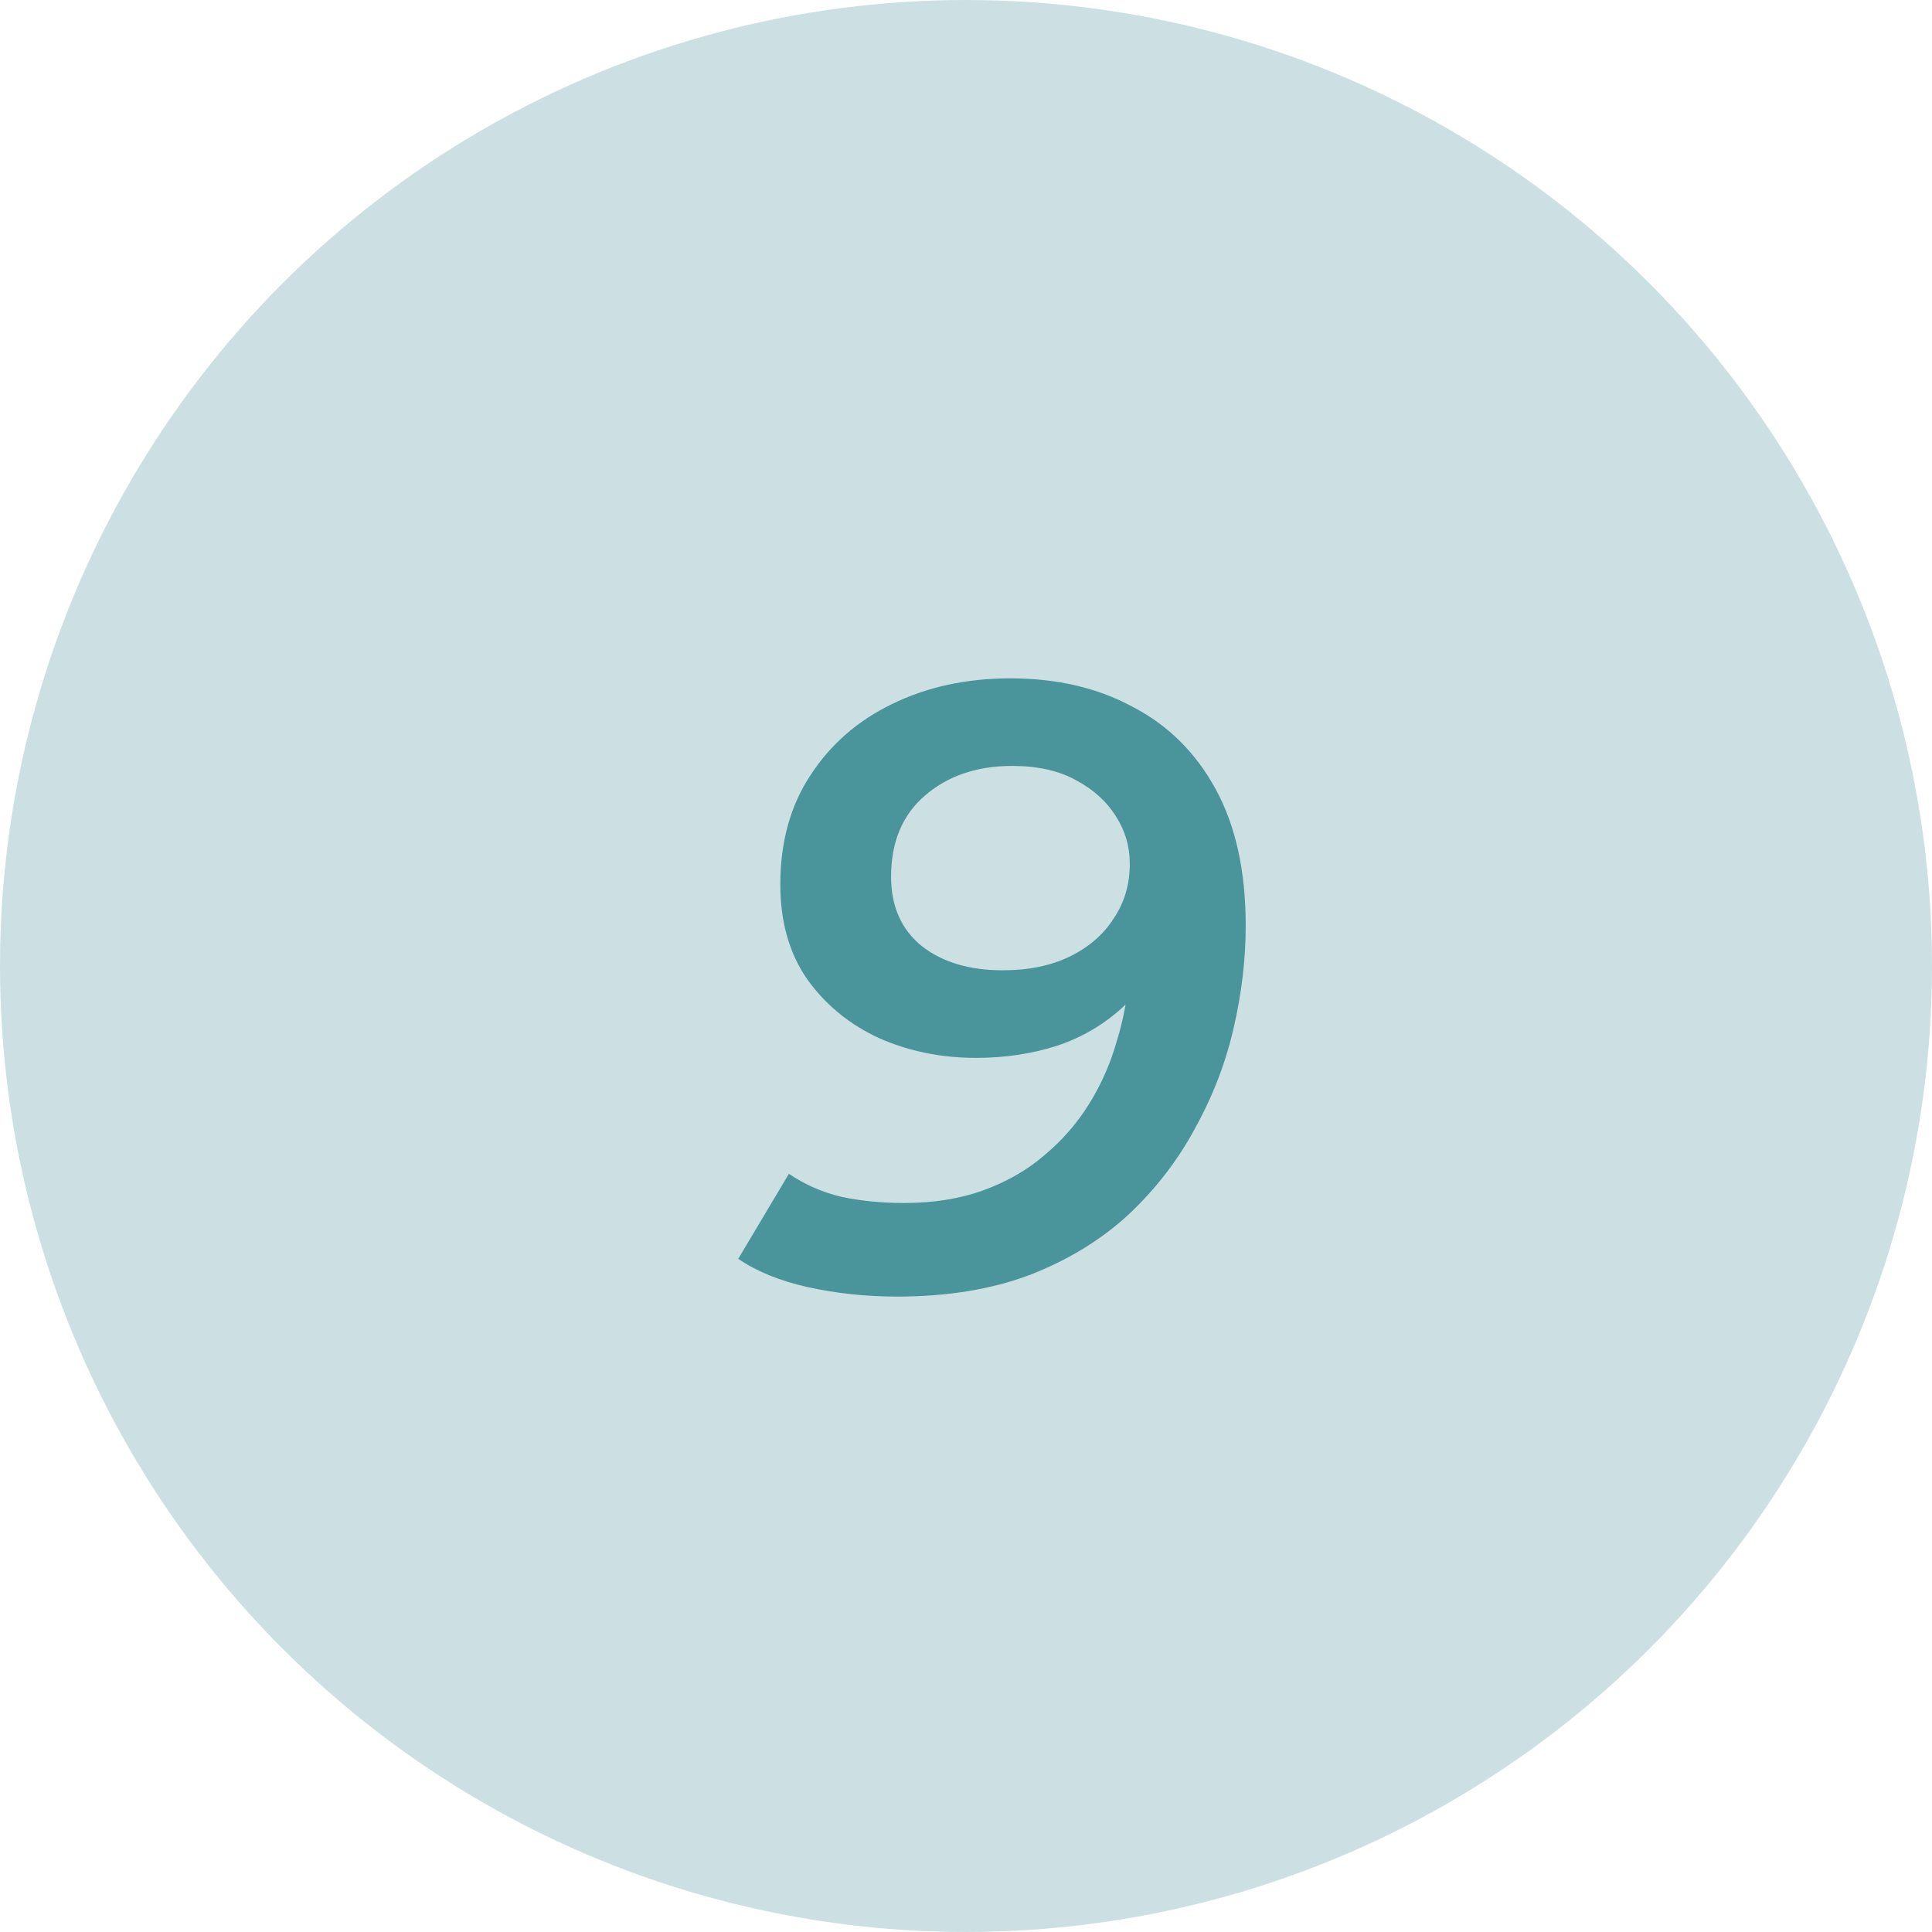
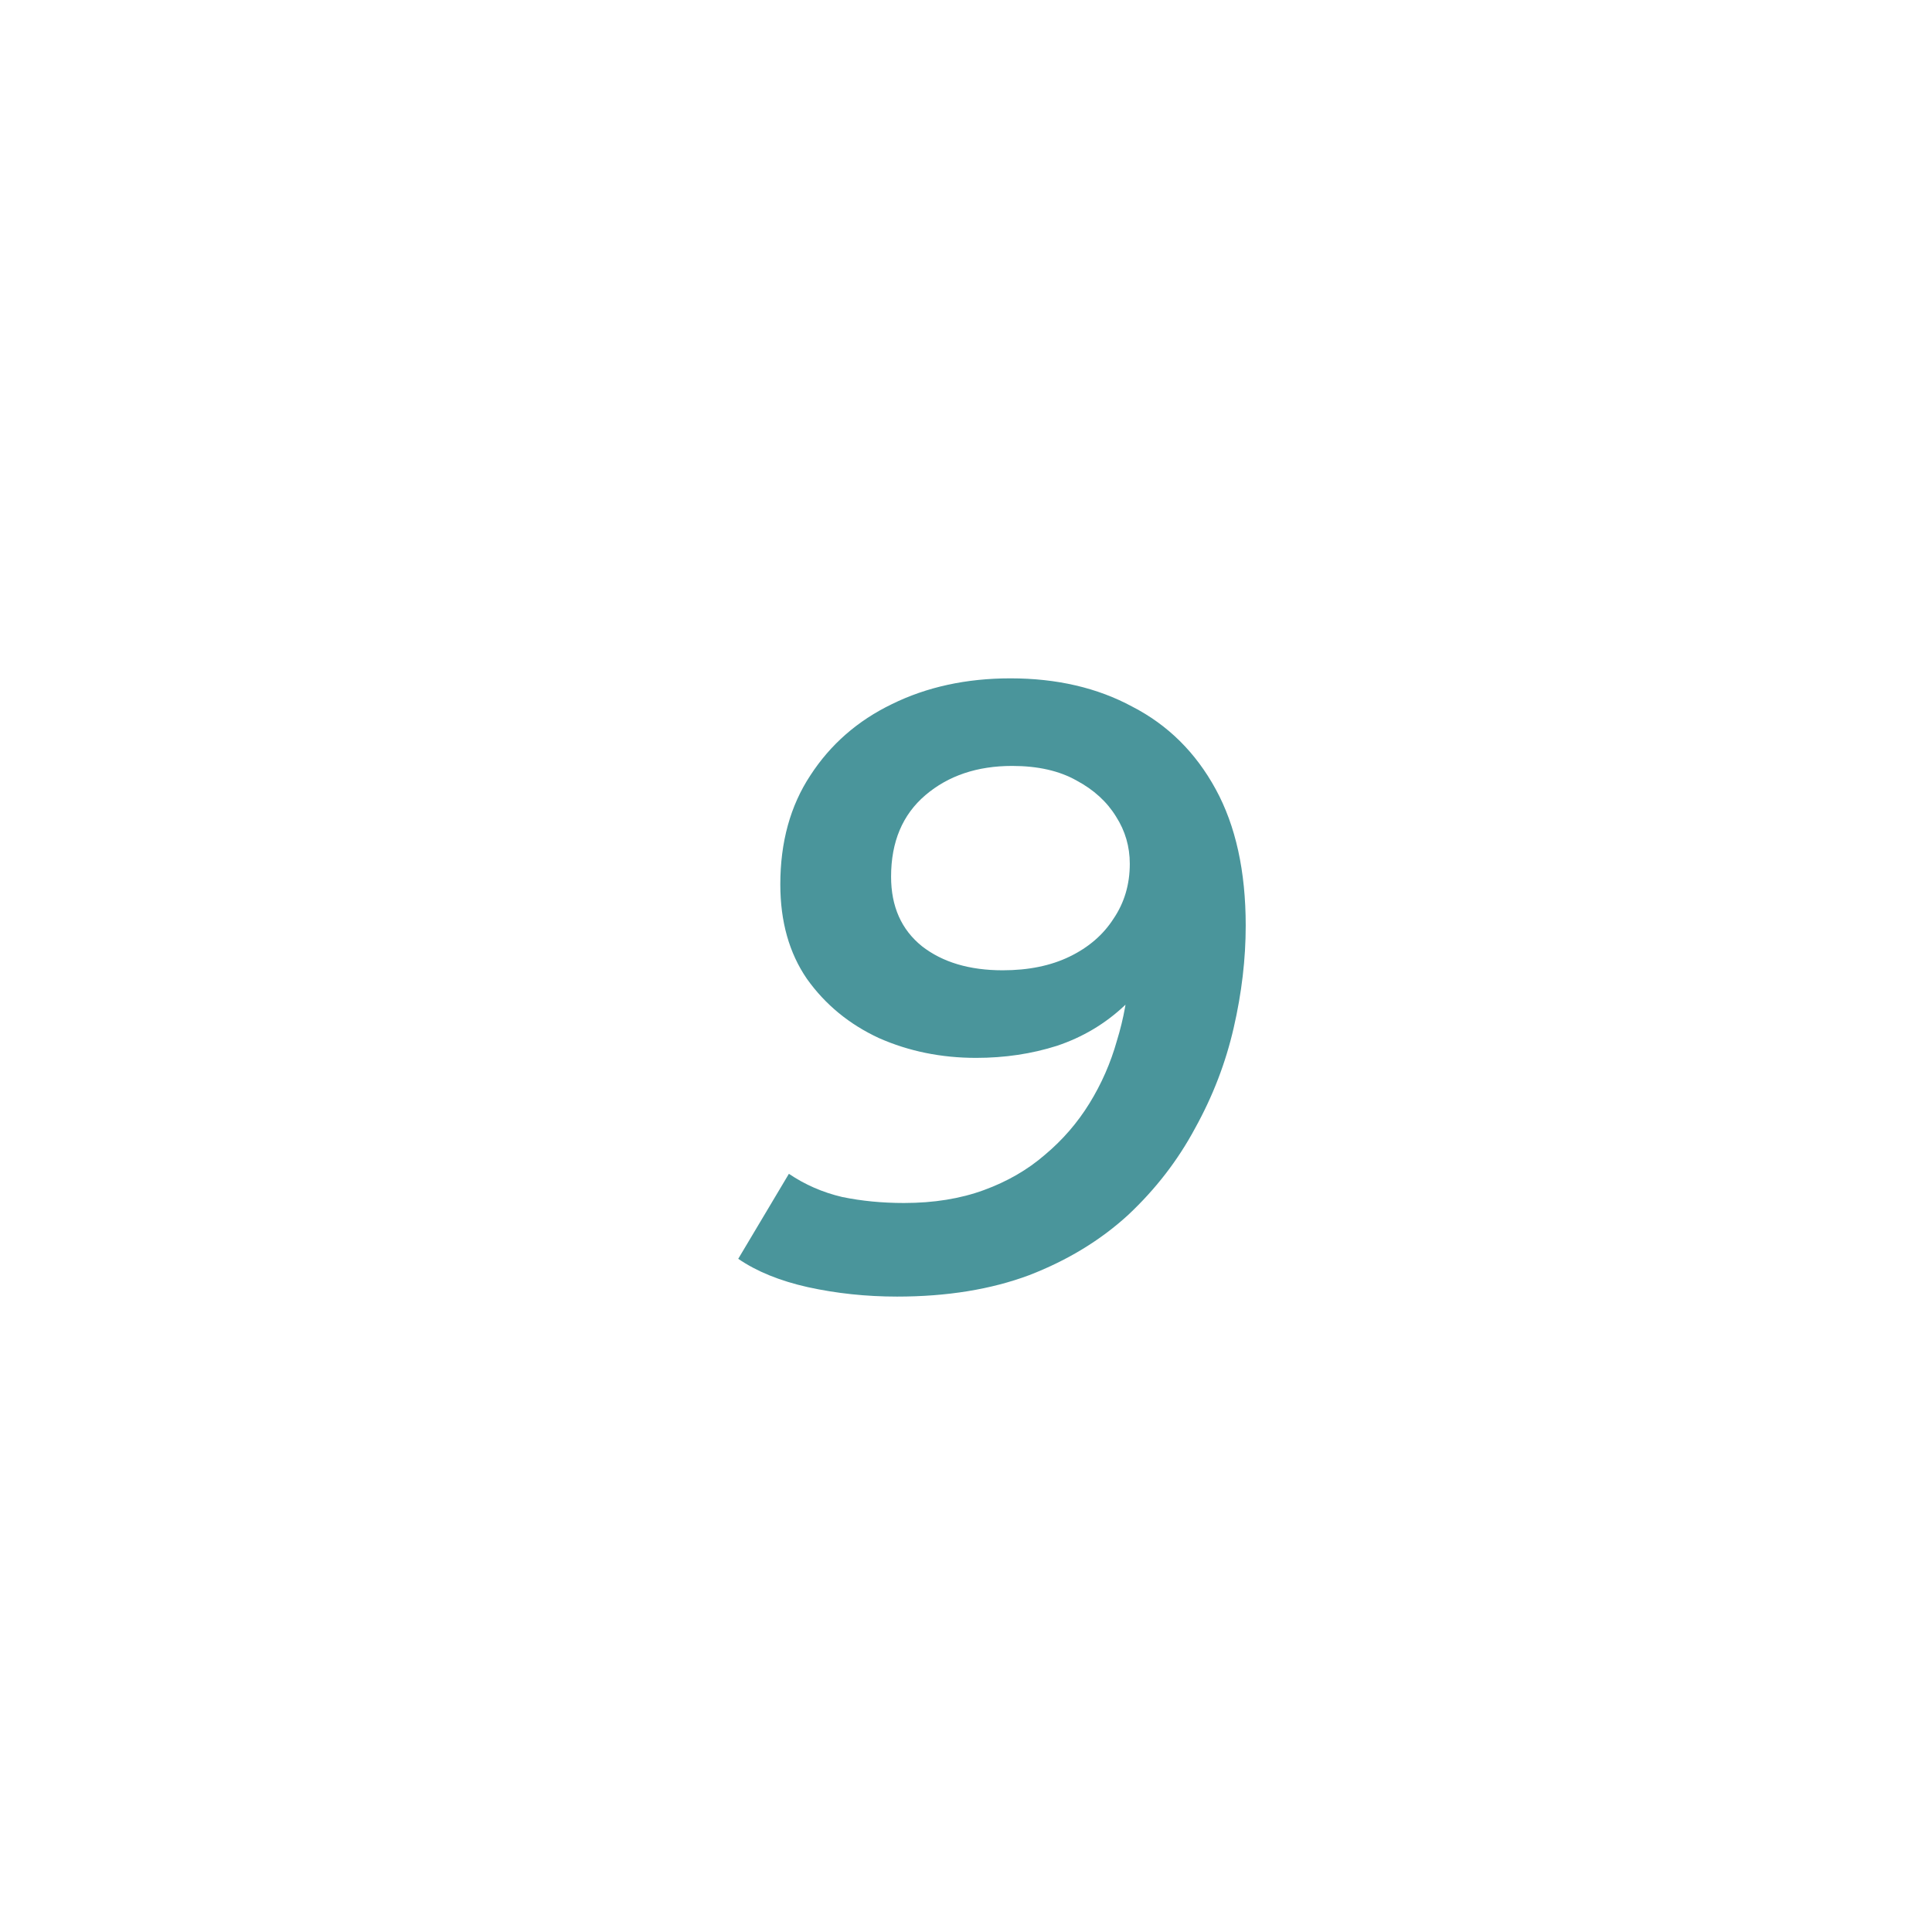
<svg xmlns="http://www.w3.org/2000/svg" width="36" height="36" viewBox="0 0 36 36" fill="none">
-   <circle cx="18" cy="18" r="18" fill="#CCE0E3" />
  <path d="M18.828 12.64C19.692 12.64 20.45 12.816 21.1 13.168C21.762 13.509 22.279 14.021 22.652 14.704C23.026 15.387 23.212 16.235 23.212 17.248C23.212 17.867 23.138 18.501 22.988 19.152C22.839 19.803 22.599 20.427 22.268 21.024C21.948 21.621 21.532 22.16 21.02 22.64C20.508 23.109 19.895 23.483 19.18 23.76C18.466 24.027 17.644 24.16 16.716 24.16C16.14 24.16 15.586 24.101 15.052 23.984C14.53 23.867 14.098 23.691 13.756 23.456L14.7 21.872C14.999 22.075 15.33 22.219 15.692 22.304C16.055 22.379 16.439 22.416 16.844 22.416C17.399 22.416 17.895 22.336 18.332 22.176C18.77 22.016 19.148 21.797 19.468 21.52C19.799 21.243 20.076 20.923 20.3 20.56C20.524 20.197 20.695 19.808 20.812 19.392C20.94 18.976 21.015 18.56 21.036 18.144C21.068 17.835 21.084 17.605 21.084 17.456C21.095 17.296 21.1 17.152 21.1 17.024L21.836 17.344C21.623 17.92 21.33 18.384 20.956 18.736C20.594 19.077 20.172 19.328 19.692 19.488C19.223 19.637 18.722 19.712 18.188 19.712C17.538 19.712 16.935 19.589 16.38 19.344C15.826 19.088 15.378 18.72 15.036 18.24C14.706 17.76 14.54 17.173 14.54 16.48C14.54 15.691 14.727 15.013 15.1 14.448C15.474 13.872 15.98 13.429 16.62 13.12C17.271 12.8 18.007 12.64 18.828 12.64ZM18.86 14.272C18.21 14.272 17.671 14.453 17.244 14.816C16.818 15.179 16.604 15.685 16.604 16.336C16.604 16.891 16.796 17.323 17.18 17.632C17.564 17.931 18.066 18.08 18.684 18.08C19.164 18.08 19.58 17.995 19.932 17.824C20.284 17.653 20.556 17.419 20.748 17.12C20.951 16.821 21.052 16.48 21.052 16.096C21.052 15.776 20.967 15.483 20.796 15.216C20.626 14.939 20.38 14.715 20.06 14.544C19.74 14.363 19.34 14.272 18.86 14.272Z" fill="#4A959B" />
</svg>